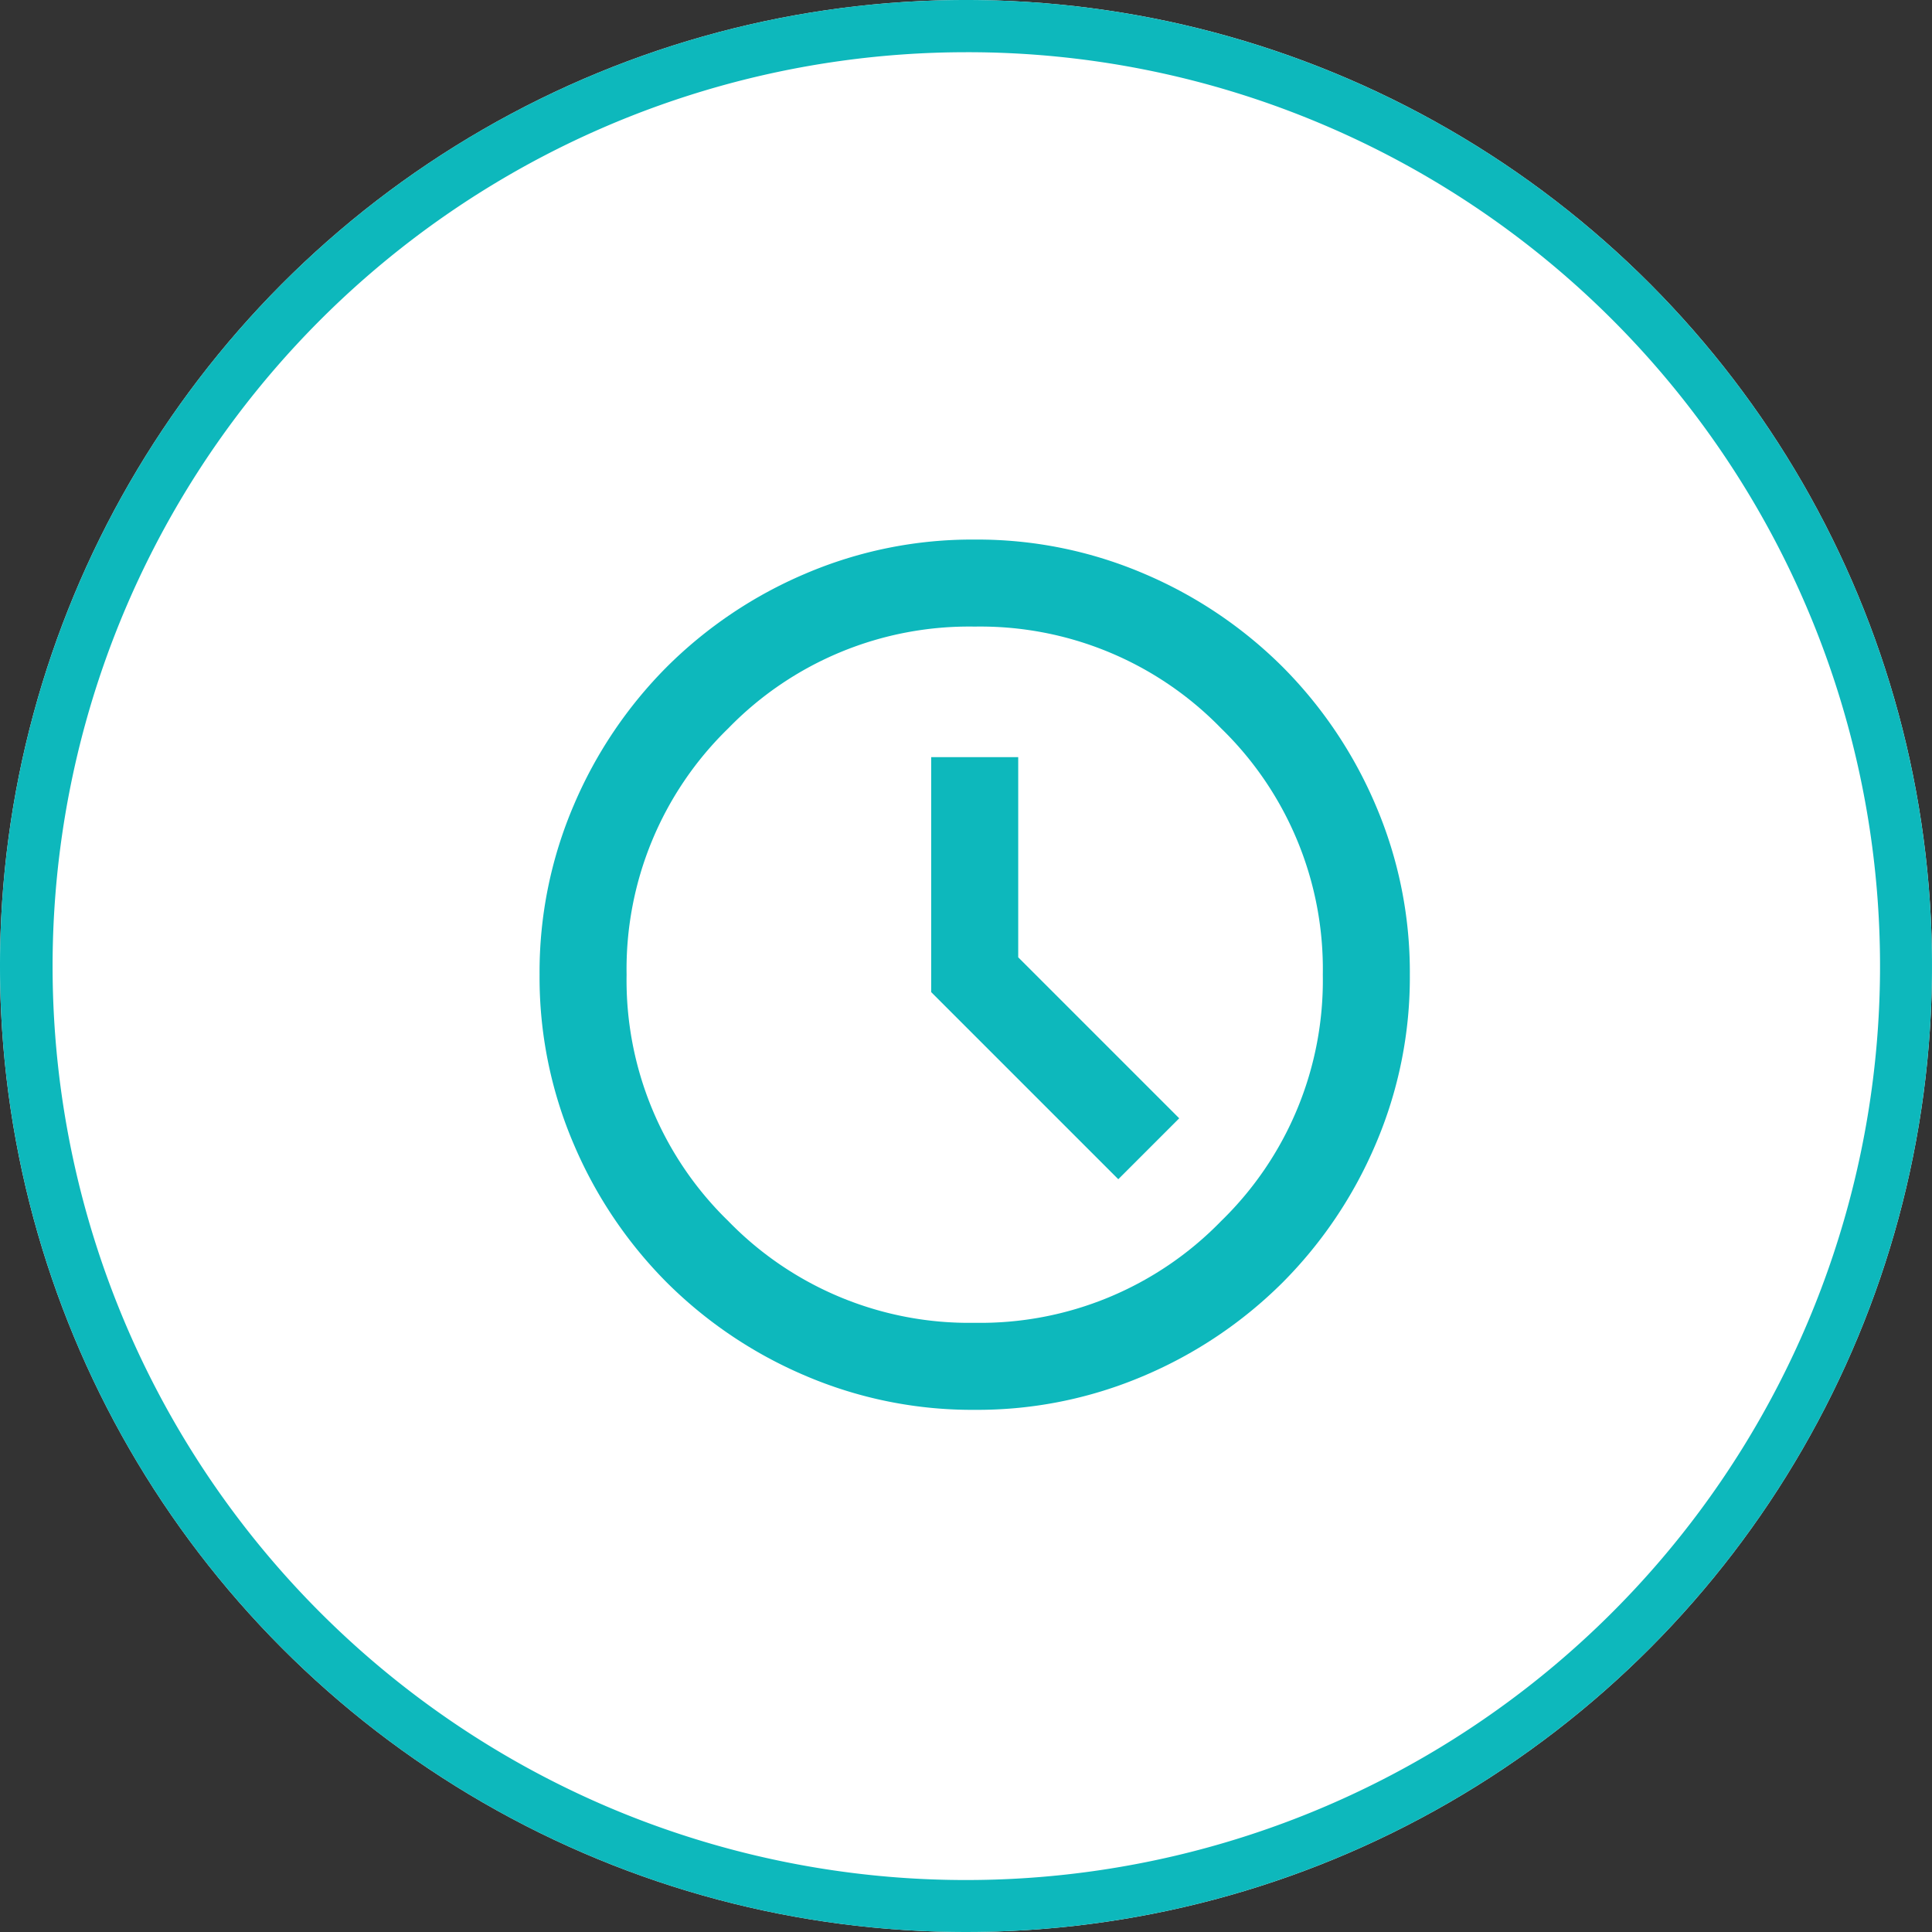
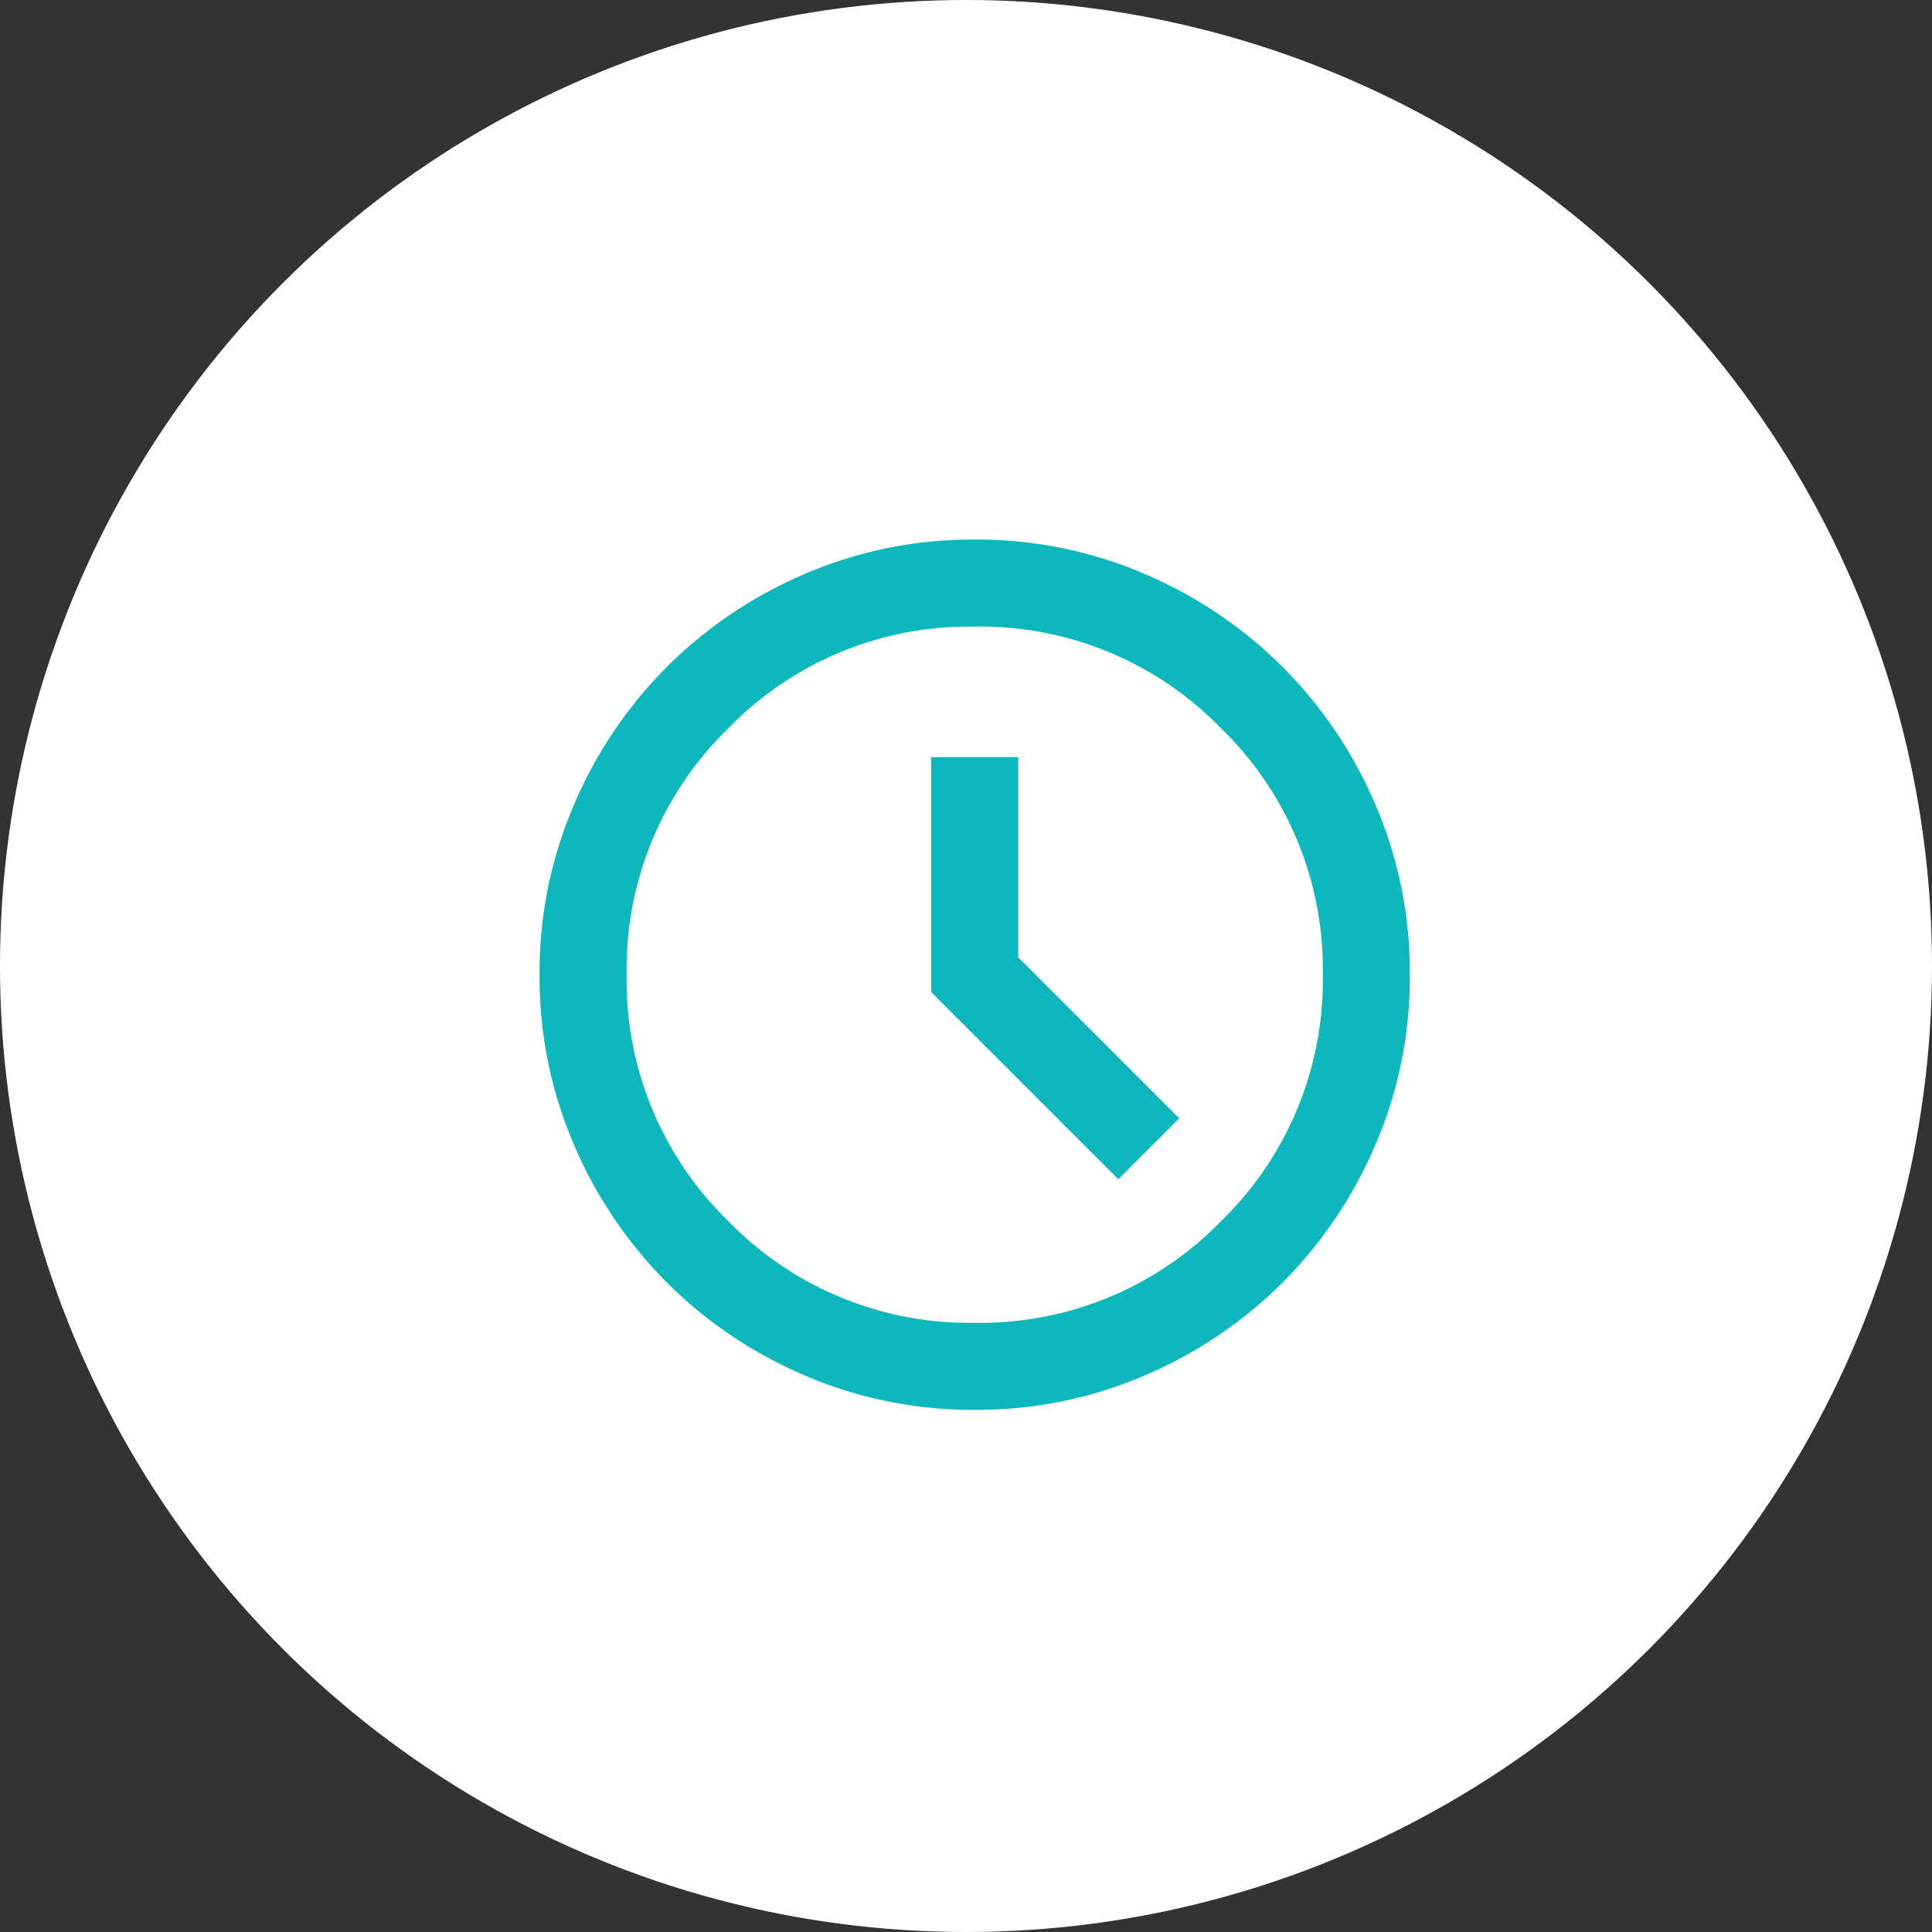
<svg xmlns="http://www.w3.org/2000/svg" width="111" height="111" viewBox="0 0 111 111">
  <rect x="0" y="0" width="111" height="111" fill="#333333" stroke="none" />
  <g id="top_icon01" transform="translate(-304 -811.341)">
    <circle id="楕円形_1" data-name="楕円形 1" cx="55.5" cy="55.5" r="55.5" transform="translate(304 811.341)" fill="#fff" />
-     <path id="楕円形_1_-_アウトライン" data-name="楕円形 1 - アウトライン" d="M55.5,3A52.515,52.515,0,0,0,35.066,103.876,52.514,52.514,0,0,0,75.934,7.124,52.169,52.169,0,0,0,55.5,3m0-3A55.5,55.5,0,1,1,0,55.5,55.5,55.5,0,0,1,55.5,0Z" transform="translate(304 811.341)" fill="#0db8bc" />
    <g id="schedule_24dp_000000_FILL0_wght400_GRAD0_opsz24" transform="translate(335 842.341)">
      <path id="schedule_24dp_000000_FILL0_wght400_GRAD0_opsz24-2" data-name="schedule_24dp_000000_FILL0_wght400_GRAD0_opsz24" d="M113.25-843.25l3.5-3.5L107.5-856v-11.5h-5V-854ZM105-830a24.345,24.345,0,0,1-9.75-1.969,25.248,25.248,0,0,1-7.937-5.344,25.249,25.249,0,0,1-5.344-7.938A24.344,24.344,0,0,1,80-855a24.343,24.343,0,0,1,1.969-9.75,25.246,25.246,0,0,1,5.344-7.937,25.246,25.246,0,0,1,7.937-5.344A24.343,24.343,0,0,1,105-880a24.343,24.343,0,0,1,9.75,1.969,25.246,25.246,0,0,1,7.938,5.344,25.246,25.246,0,0,1,5.344,7.938A24.343,24.343,0,0,1,130-855a24.344,24.344,0,0,1-1.969,9.75,25.249,25.249,0,0,1-5.344,7.938,25.248,25.248,0,0,1-7.938,5.344A24.345,24.345,0,0,1,105-830ZM105-855Zm0,20a19.28,19.28,0,0,0,14.156-5.844A19.28,19.28,0,0,0,125-855a19.28,19.28,0,0,0-5.844-14.156A19.28,19.28,0,0,0,105-875a19.28,19.28,0,0,0-14.156,5.844A19.28,19.28,0,0,0,85-855a19.28,19.28,0,0,0,5.844,14.156A19.28,19.28,0,0,0,105-835Z" transform="translate(-80 880)" fill="#0db8bc" />
    </g>
  </g>
</svg>